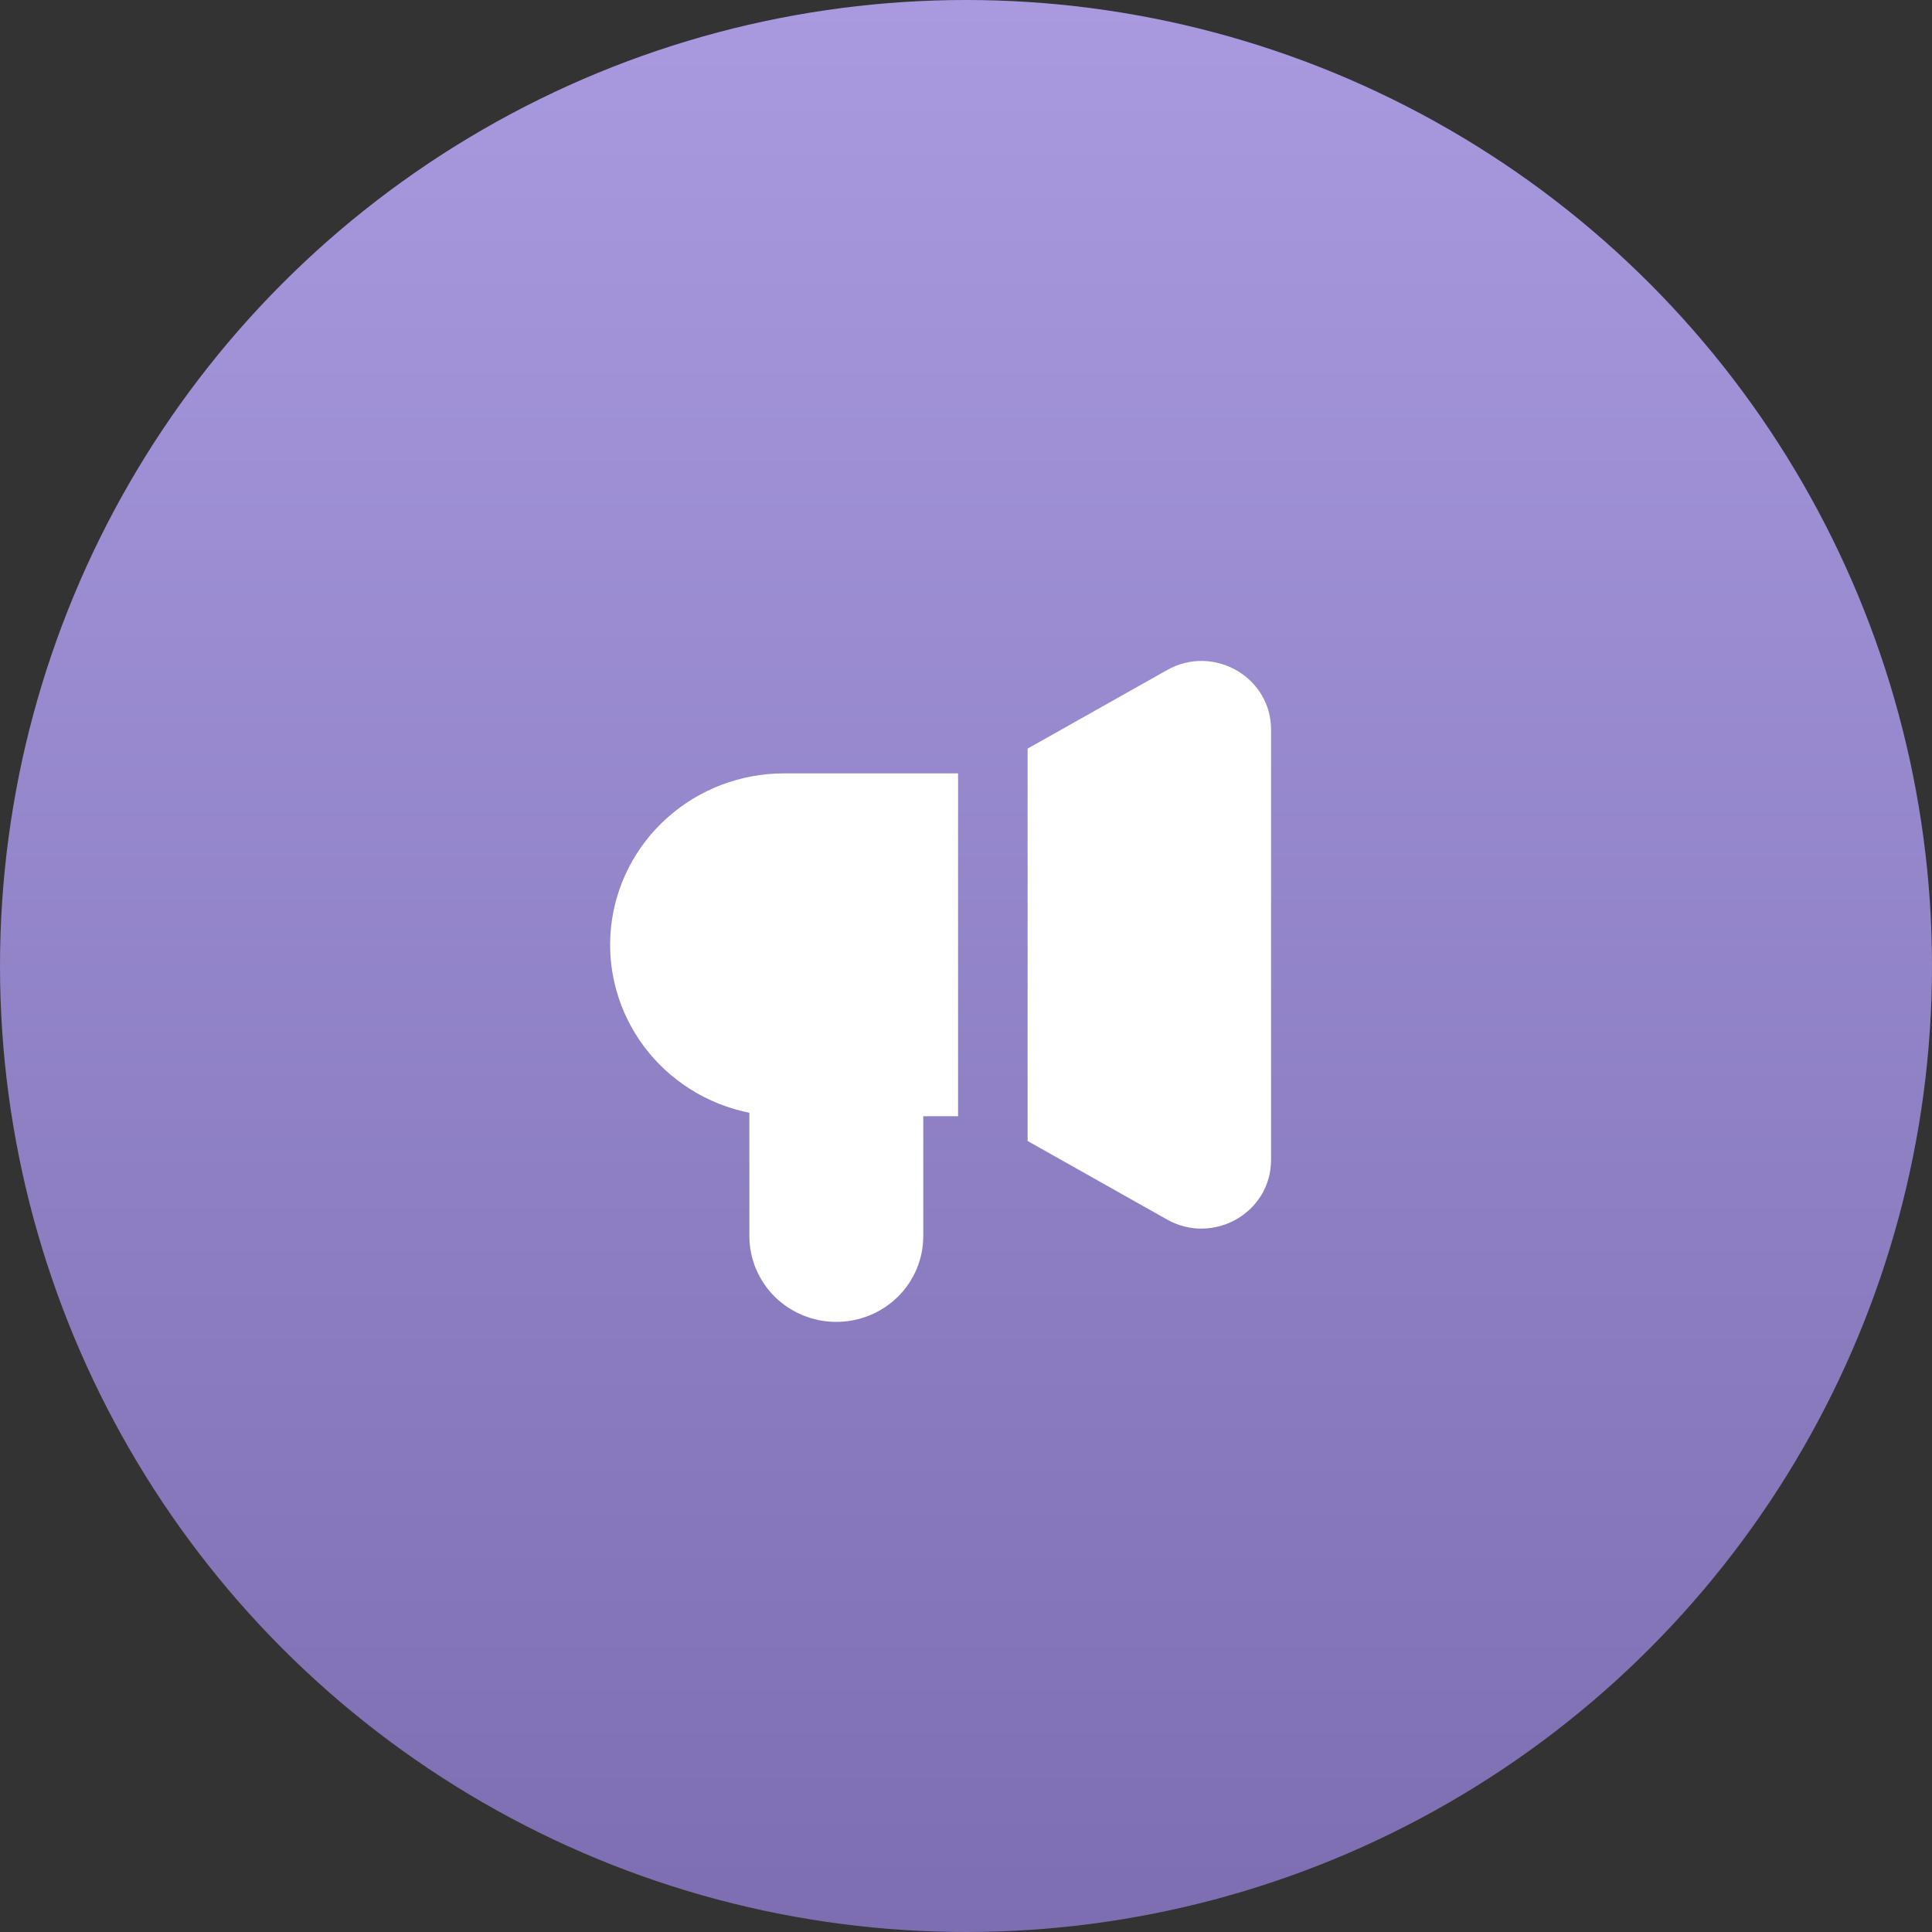
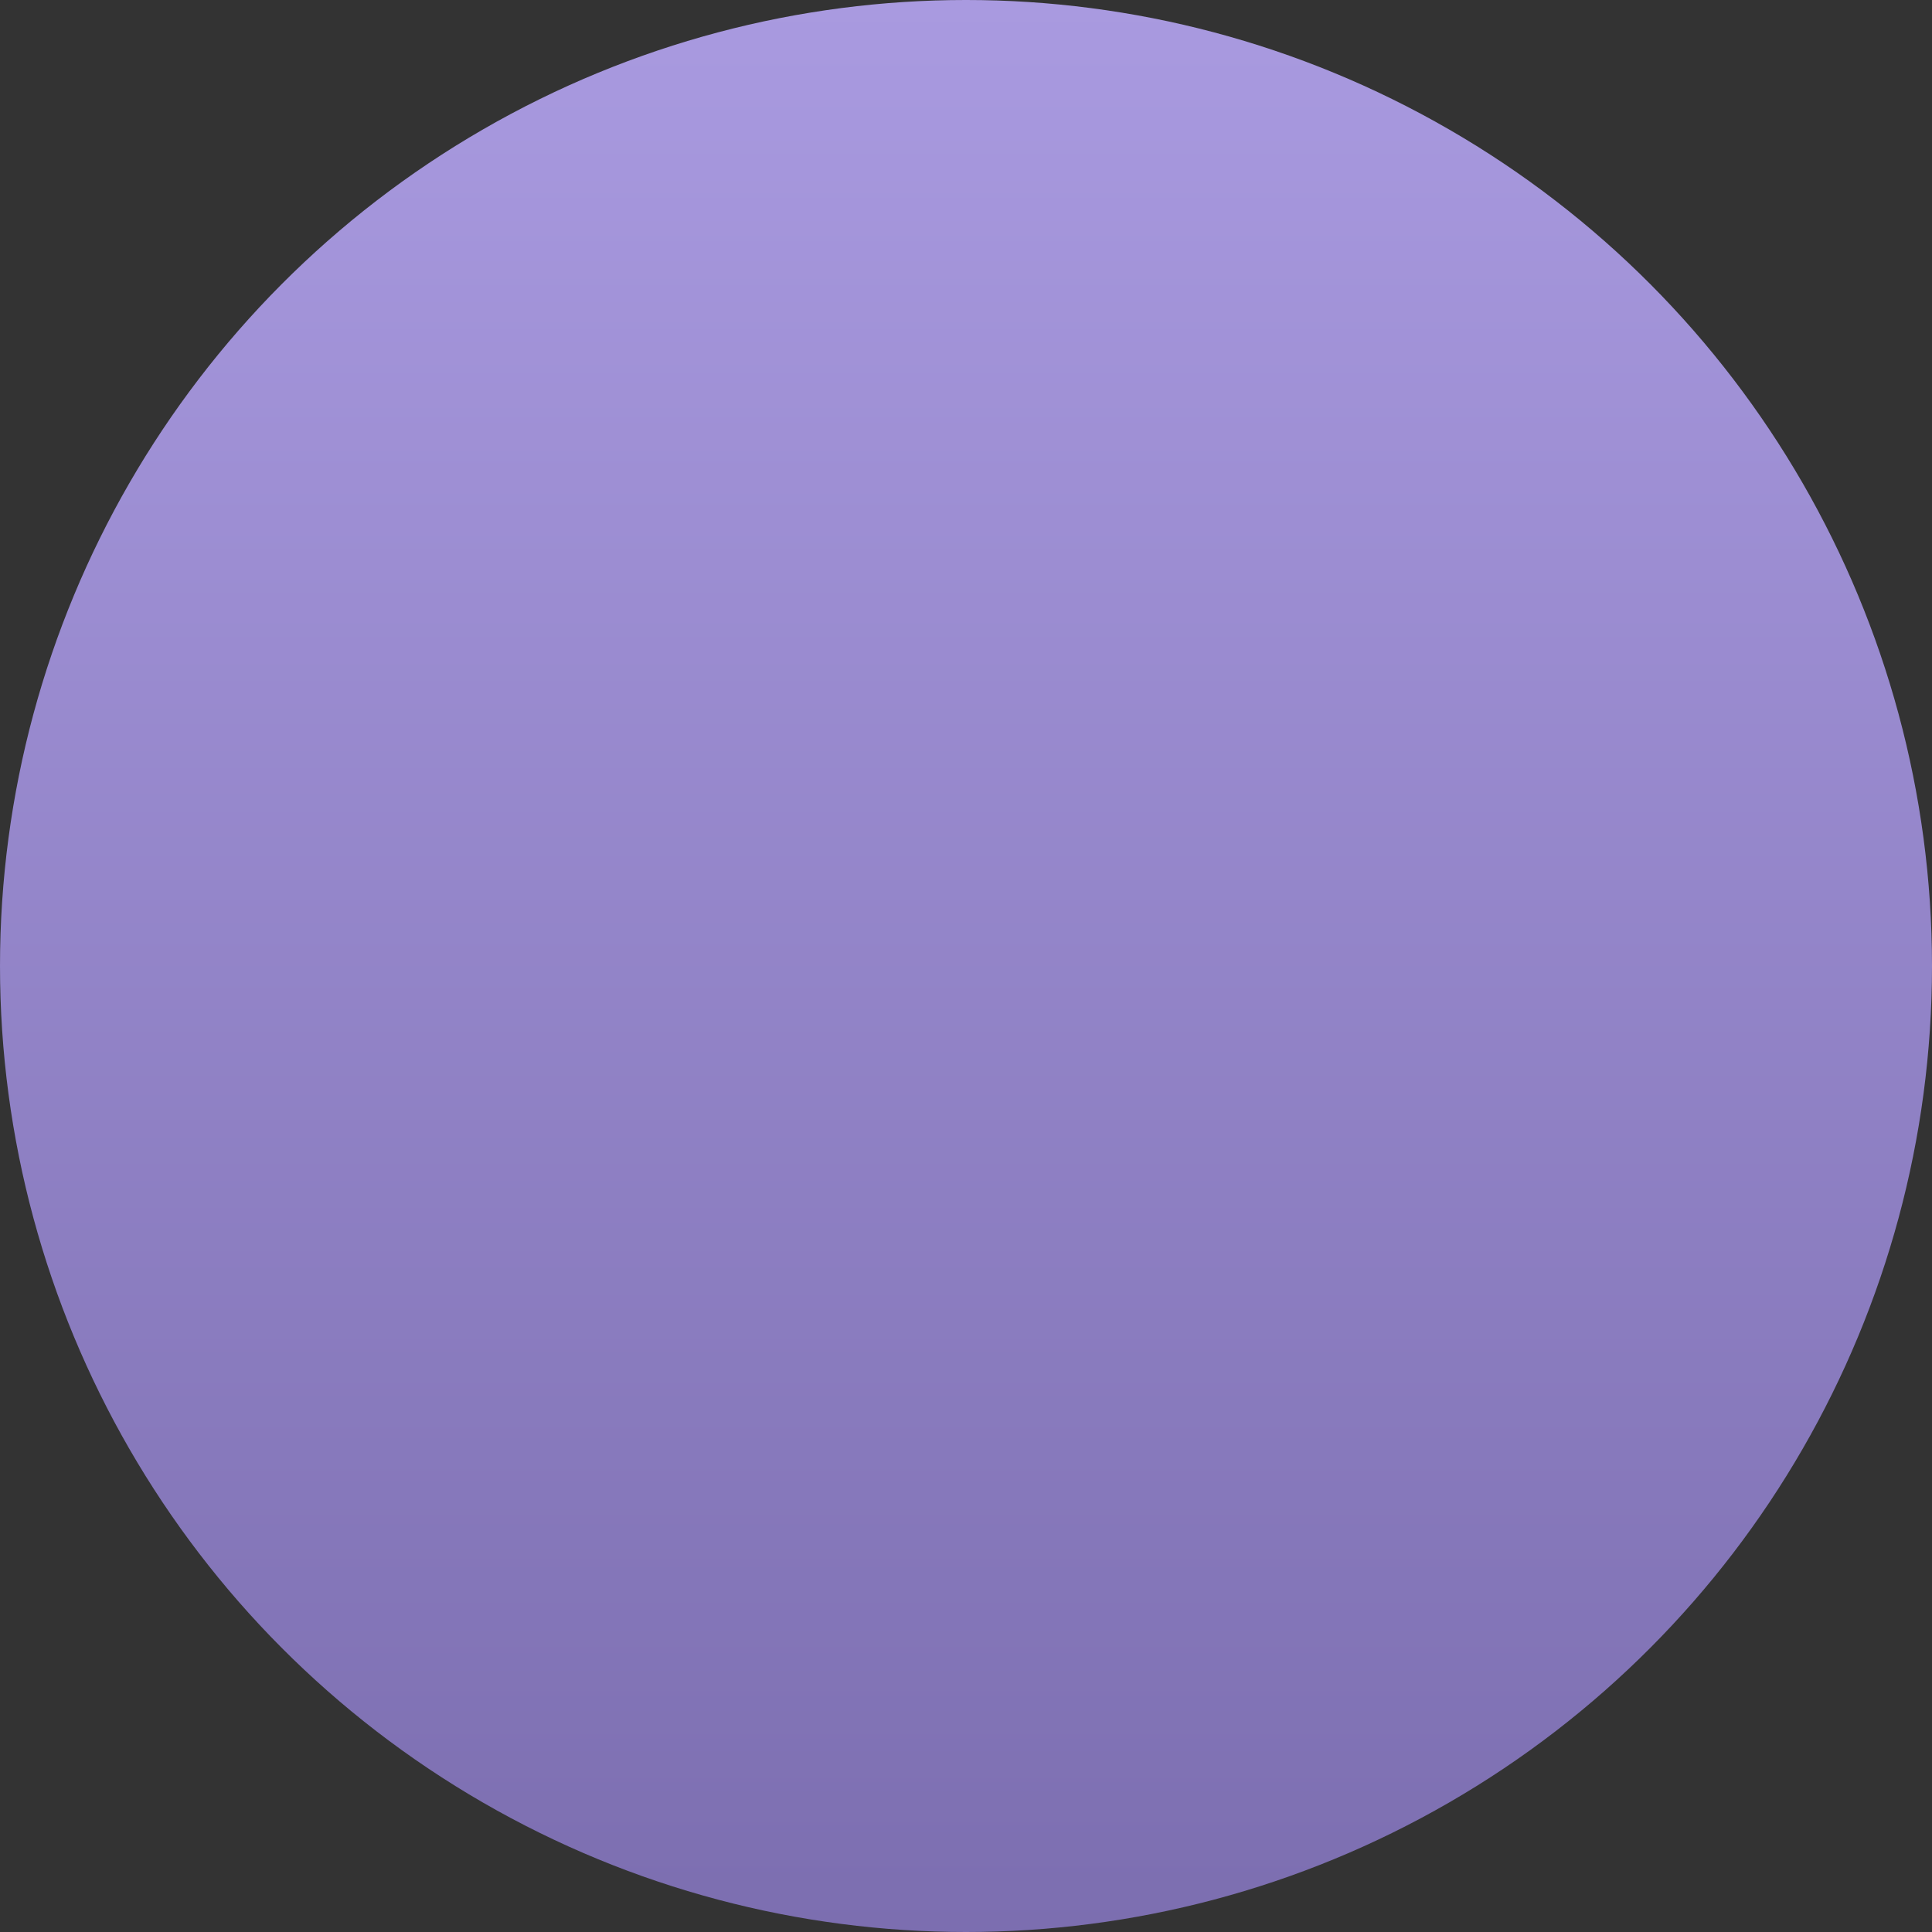
<svg xmlns="http://www.w3.org/2000/svg" width="76" height="76" viewBox="0 0 76 76" fill="none">
  <rect x="0" y="0" width="76" height="76" fill="#333333" stroke="none" />
  <circle cx="38" cy="38" r="38" fill="url(#paint0_linear_57_140)" />
-   <path fill-rule="evenodd" clip-rule="evenodd" d="M45.907 26.36C47.729 25.332 50 26.629 50 28.701V45.631C50 47.701 47.73 48.999 45.907 47.972L40.424 44.884V29.448L45.907 26.36ZM37.688 30.423H30.847C29.151 30.421 27.514 31.041 26.256 32.162C24.997 33.282 24.205 34.824 24.035 36.488C23.864 38.152 24.327 39.819 25.333 41.165C26.339 42.511 27.817 43.441 29.479 43.774V48.629C29.479 49.523 29.84 50.38 30.481 51.013C31.122 51.645 31.992 52 32.899 52C33.806 52 34.676 51.645 35.318 51.013C35.959 50.38 36.319 49.523 36.319 48.629V43.909H37.688V30.423Z" fill="white" />
  <defs>
    <linearGradient id="paint0_linear_57_140" x1="38" y1="0" x2="38" y2="76" gradientUnits="userSpaceOnUse">
      <stop stop-color="#A99AE0" />
      <stop offset="1" stop-color="#7C6EB0" />
    </linearGradient>
  </defs>
</svg>